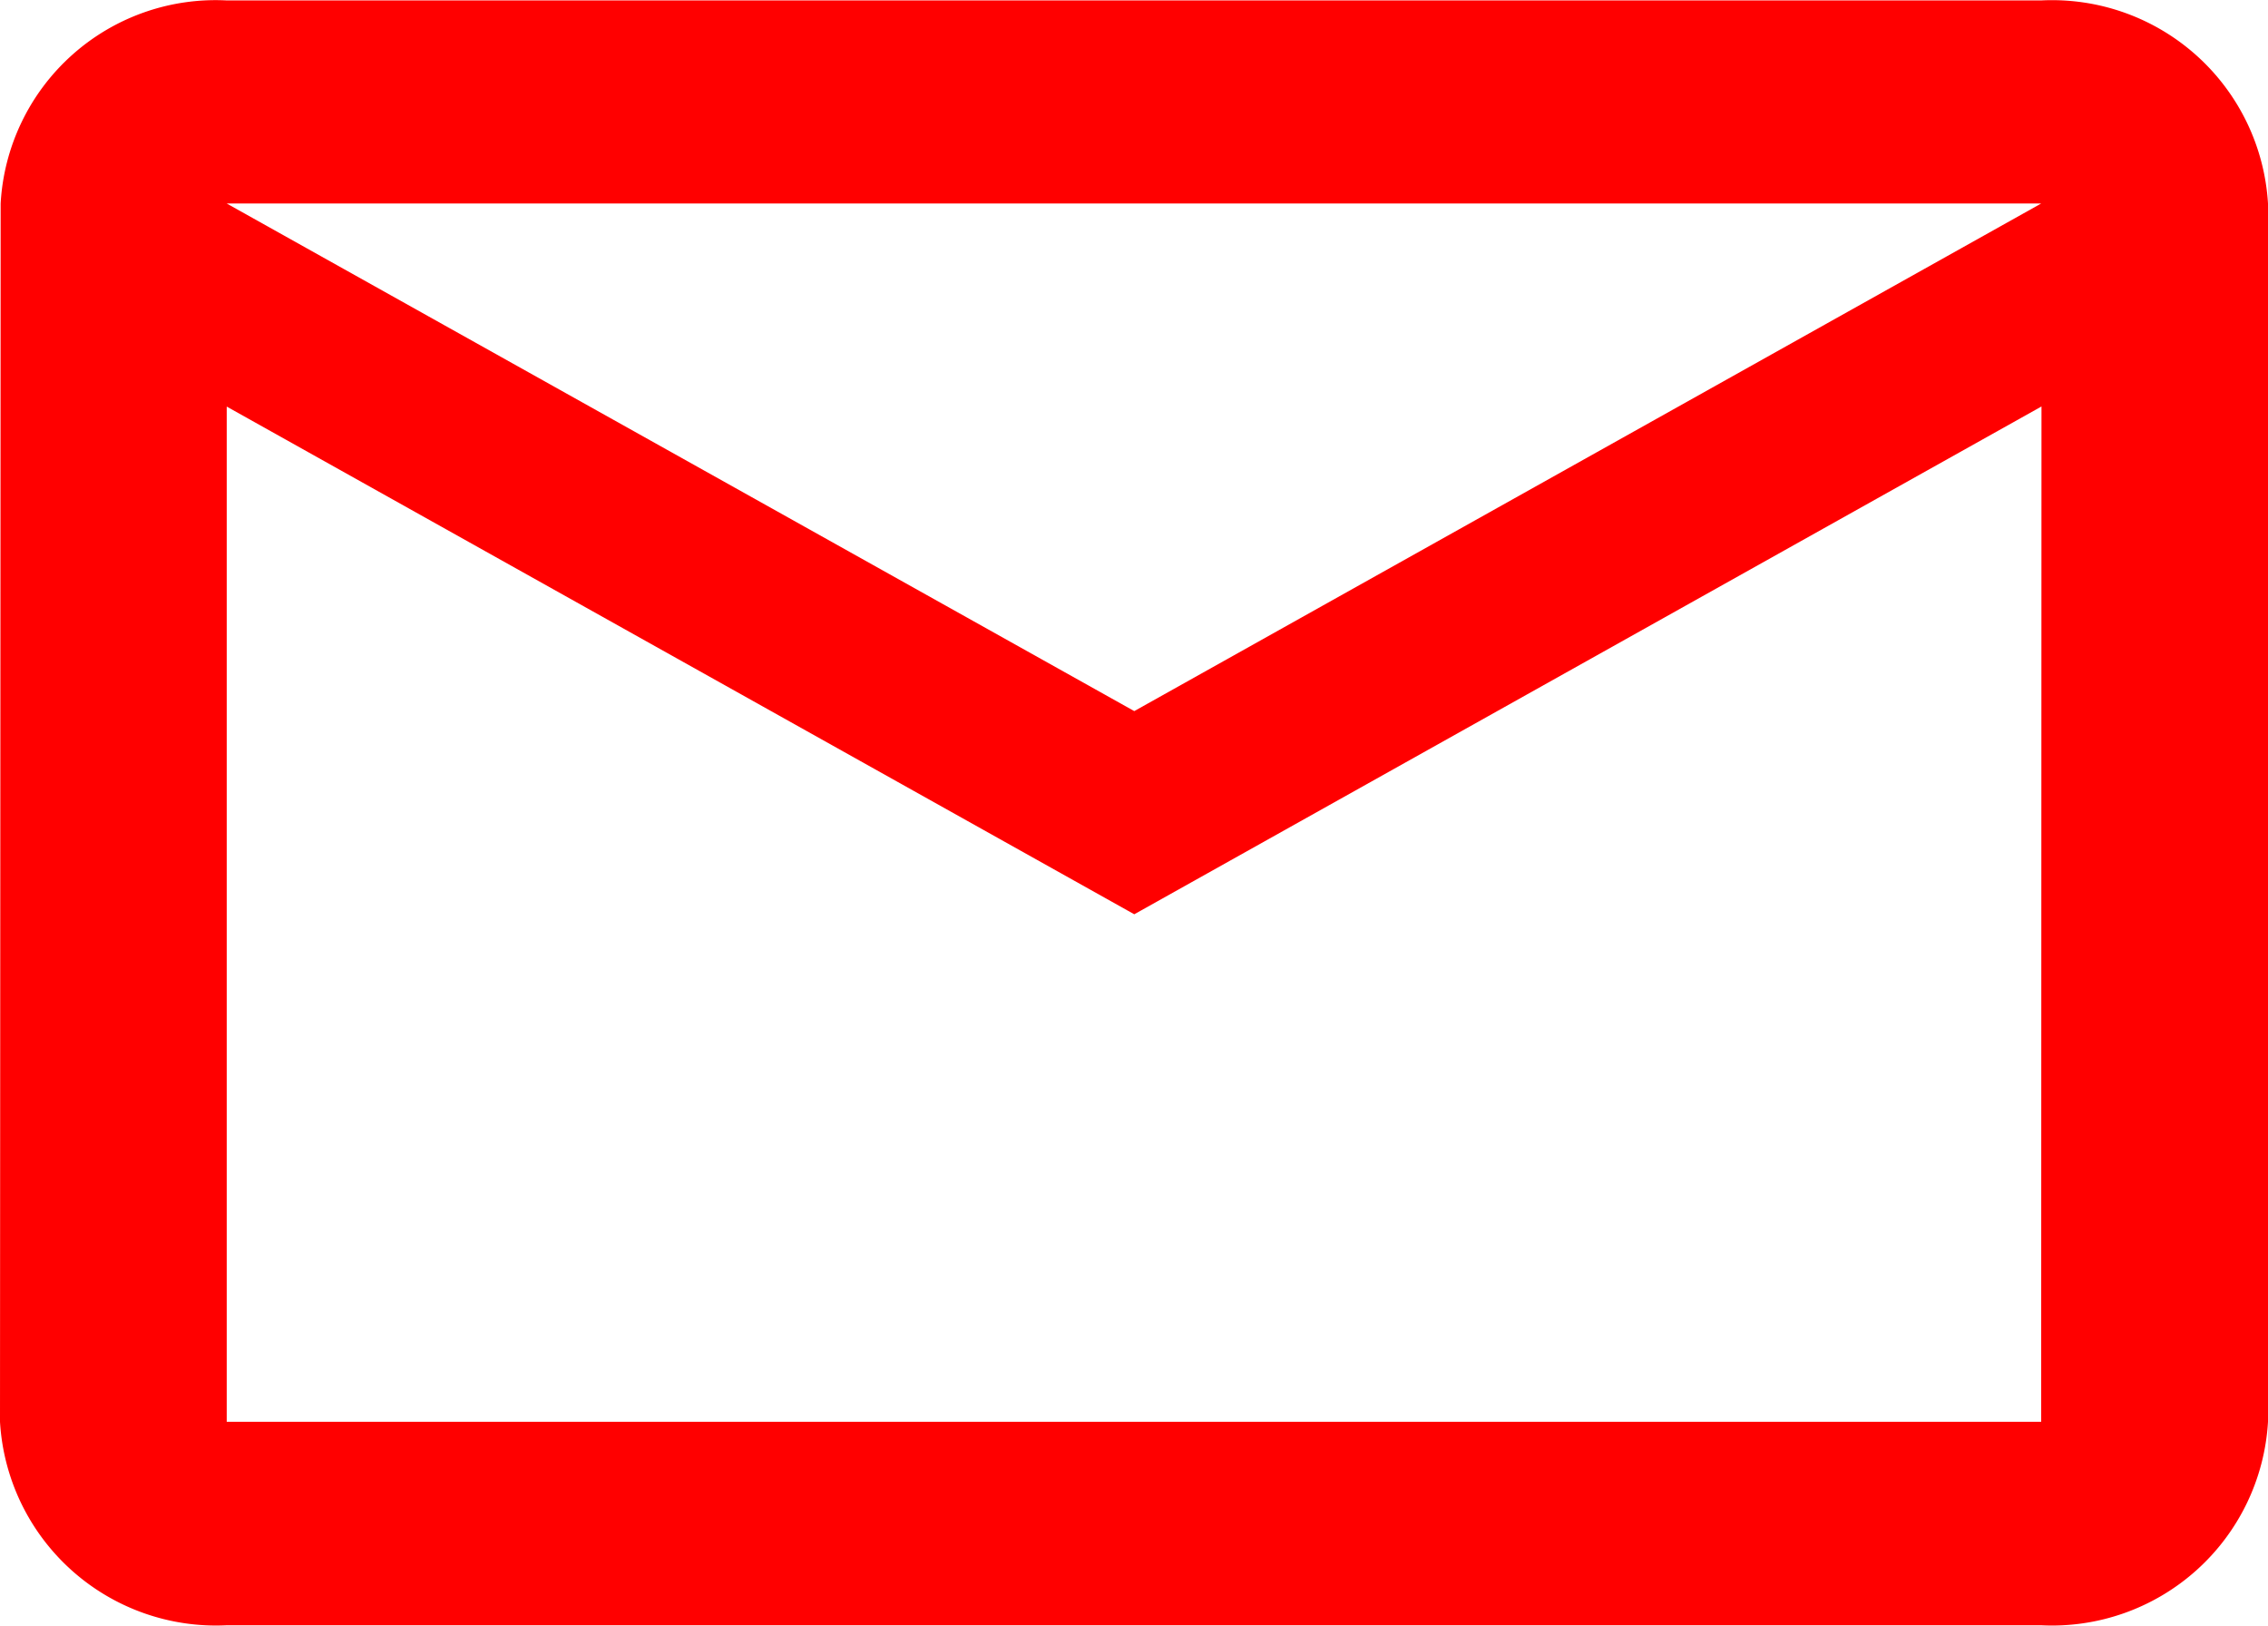
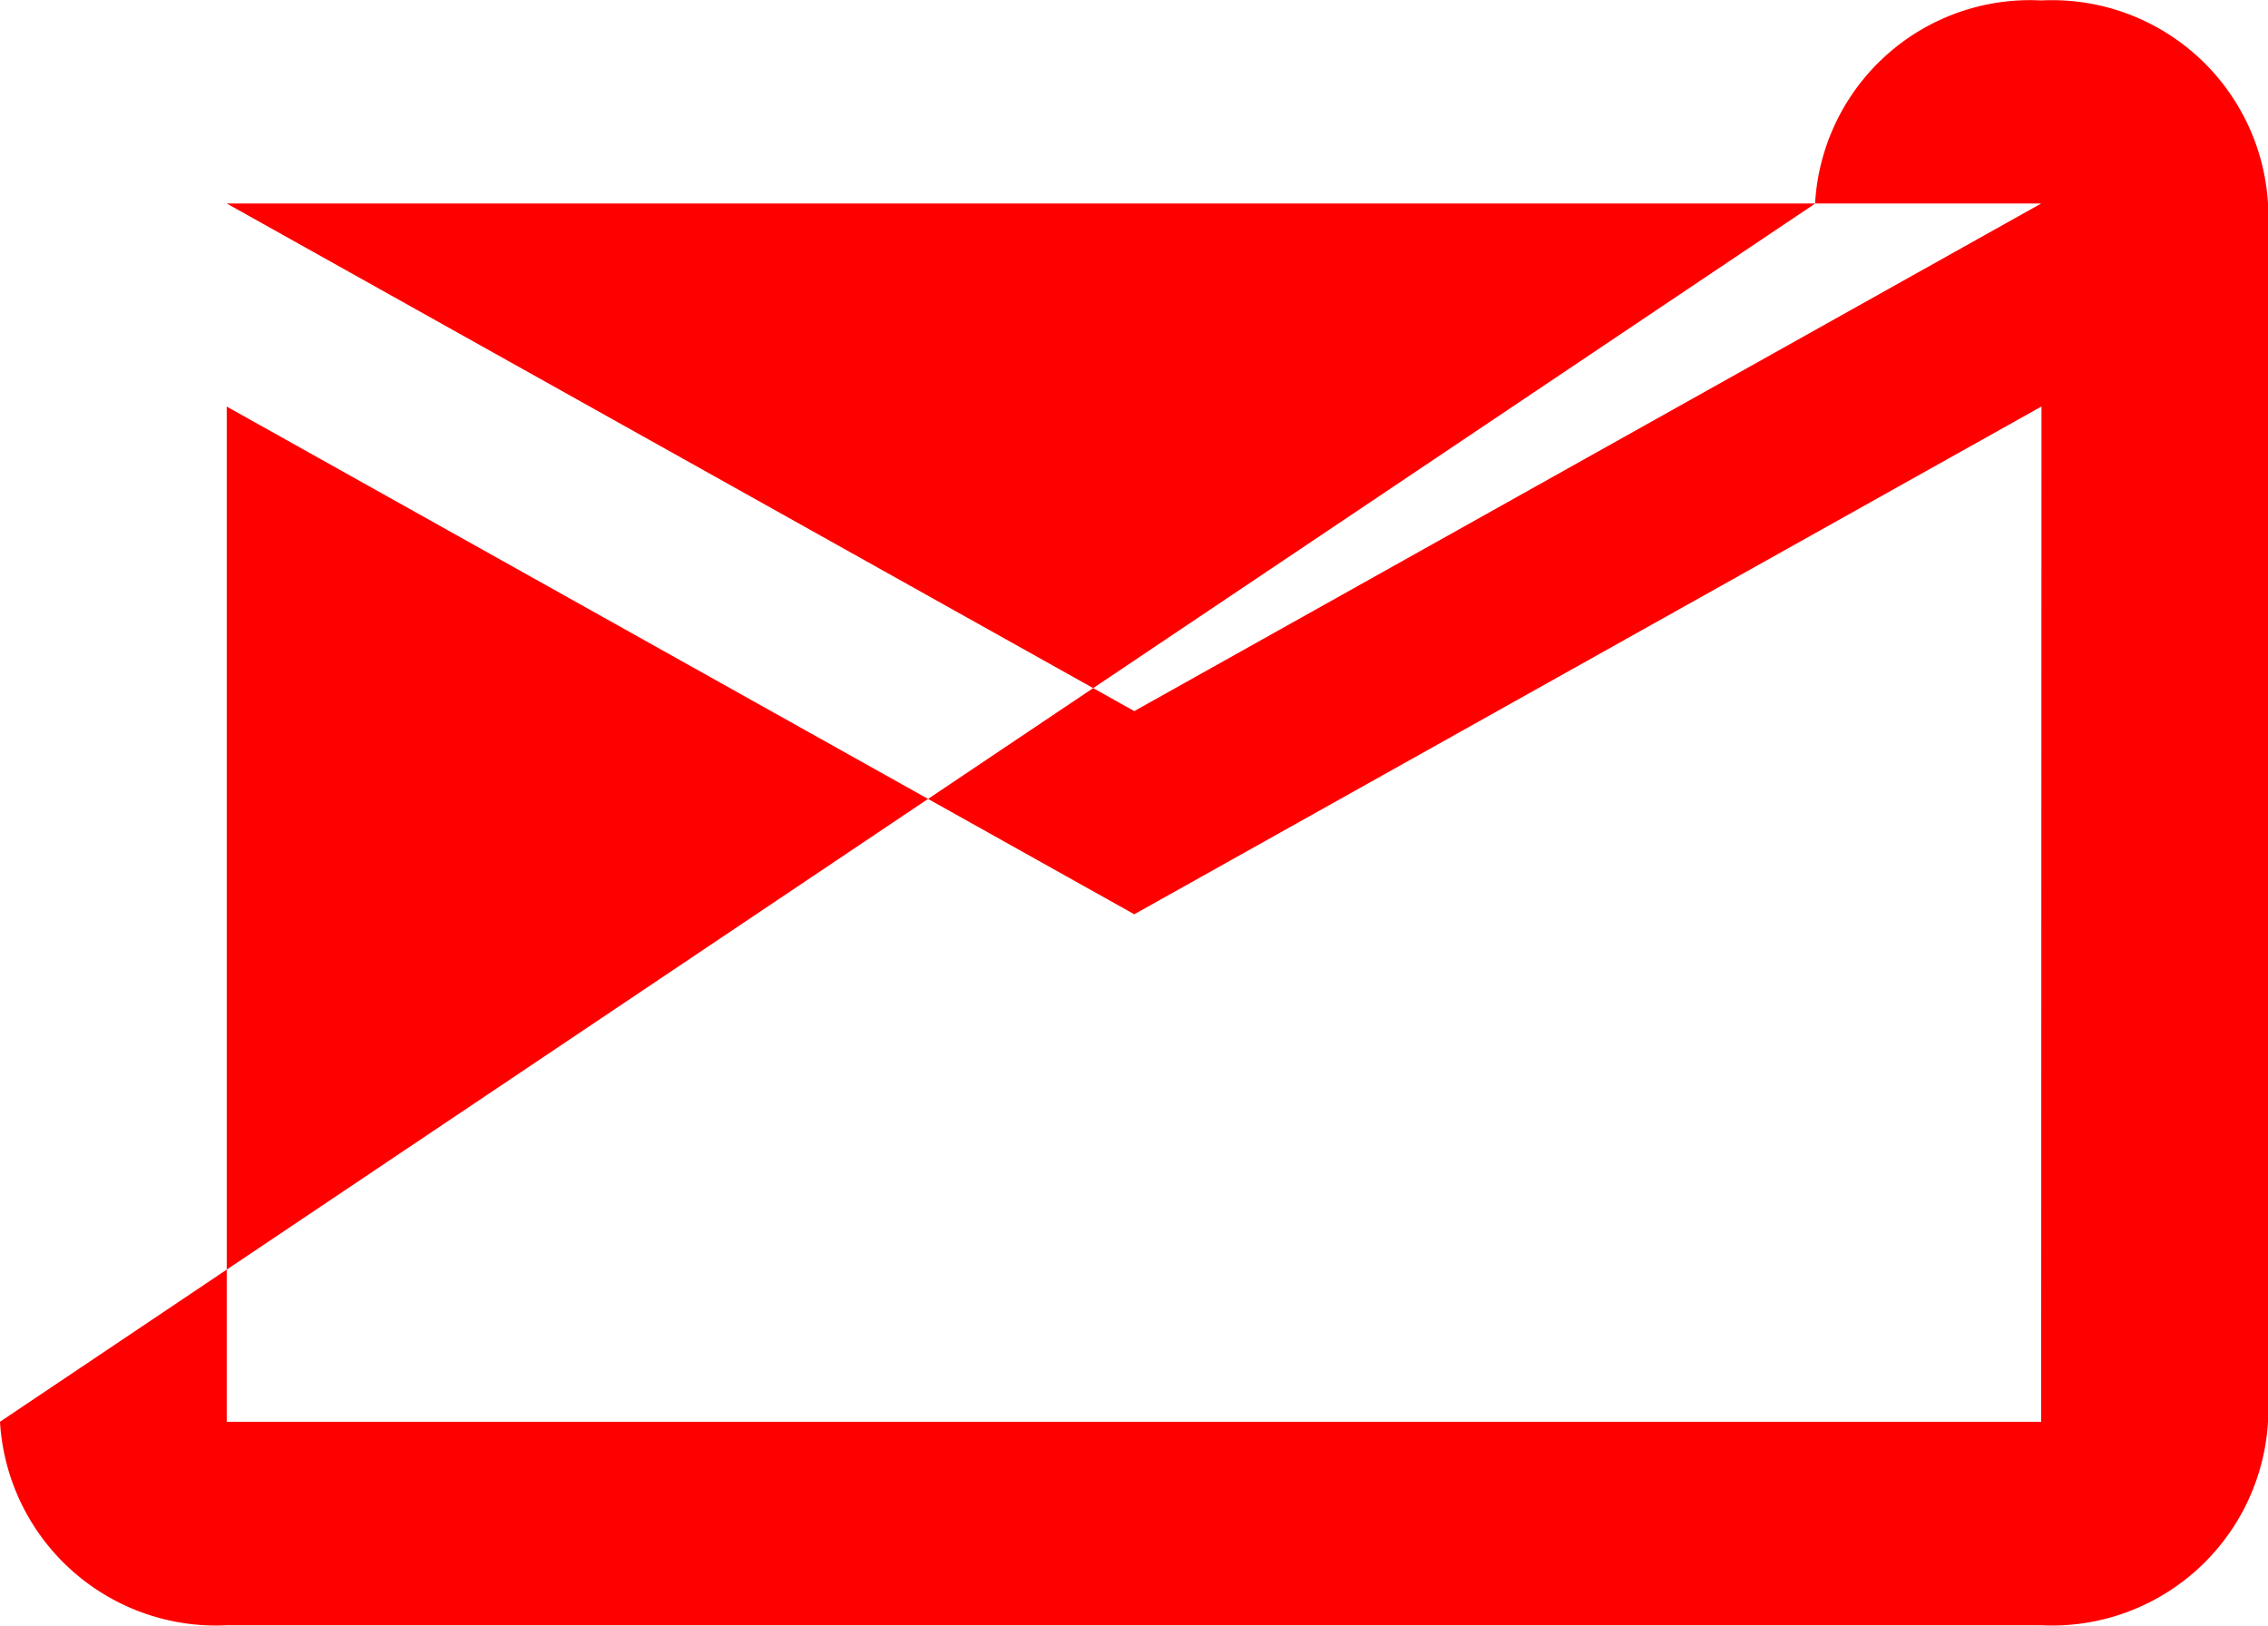
<svg xmlns="http://www.w3.org/2000/svg" width="21.067" height="15.099" viewBox="0 0 21.067 15.099">
-   <path id="mail-red" d="M20.96,4H4.106a2,2,0,0,0-2.1,1.887L2,17.2A2.01,2.01,0,0,0,4.106,19.09H20.96A2.01,2.01,0,0,0,23.067,17.2V5.886A2.01,2.01,0,0,0,20.96,4Zm0,13.2H4.106V7.772l8.43,4.715,8.427-4.716Zm-8.424-6.6L4.106,5.886H20.96Z" transform="translate(-2 -3.996)" fill="red" />
+   <path id="mail-red" d="M20.96,4a2,2,0,0,0-2.1,1.887L2,17.2A2.01,2.01,0,0,0,4.106,19.09H20.96A2.01,2.01,0,0,0,23.067,17.2V5.886A2.01,2.01,0,0,0,20.96,4Zm0,13.2H4.106V7.772l8.43,4.715,8.427-4.716Zm-8.424-6.6L4.106,5.886H20.96Z" transform="translate(-2 -3.996)" fill="red" />
</svg>